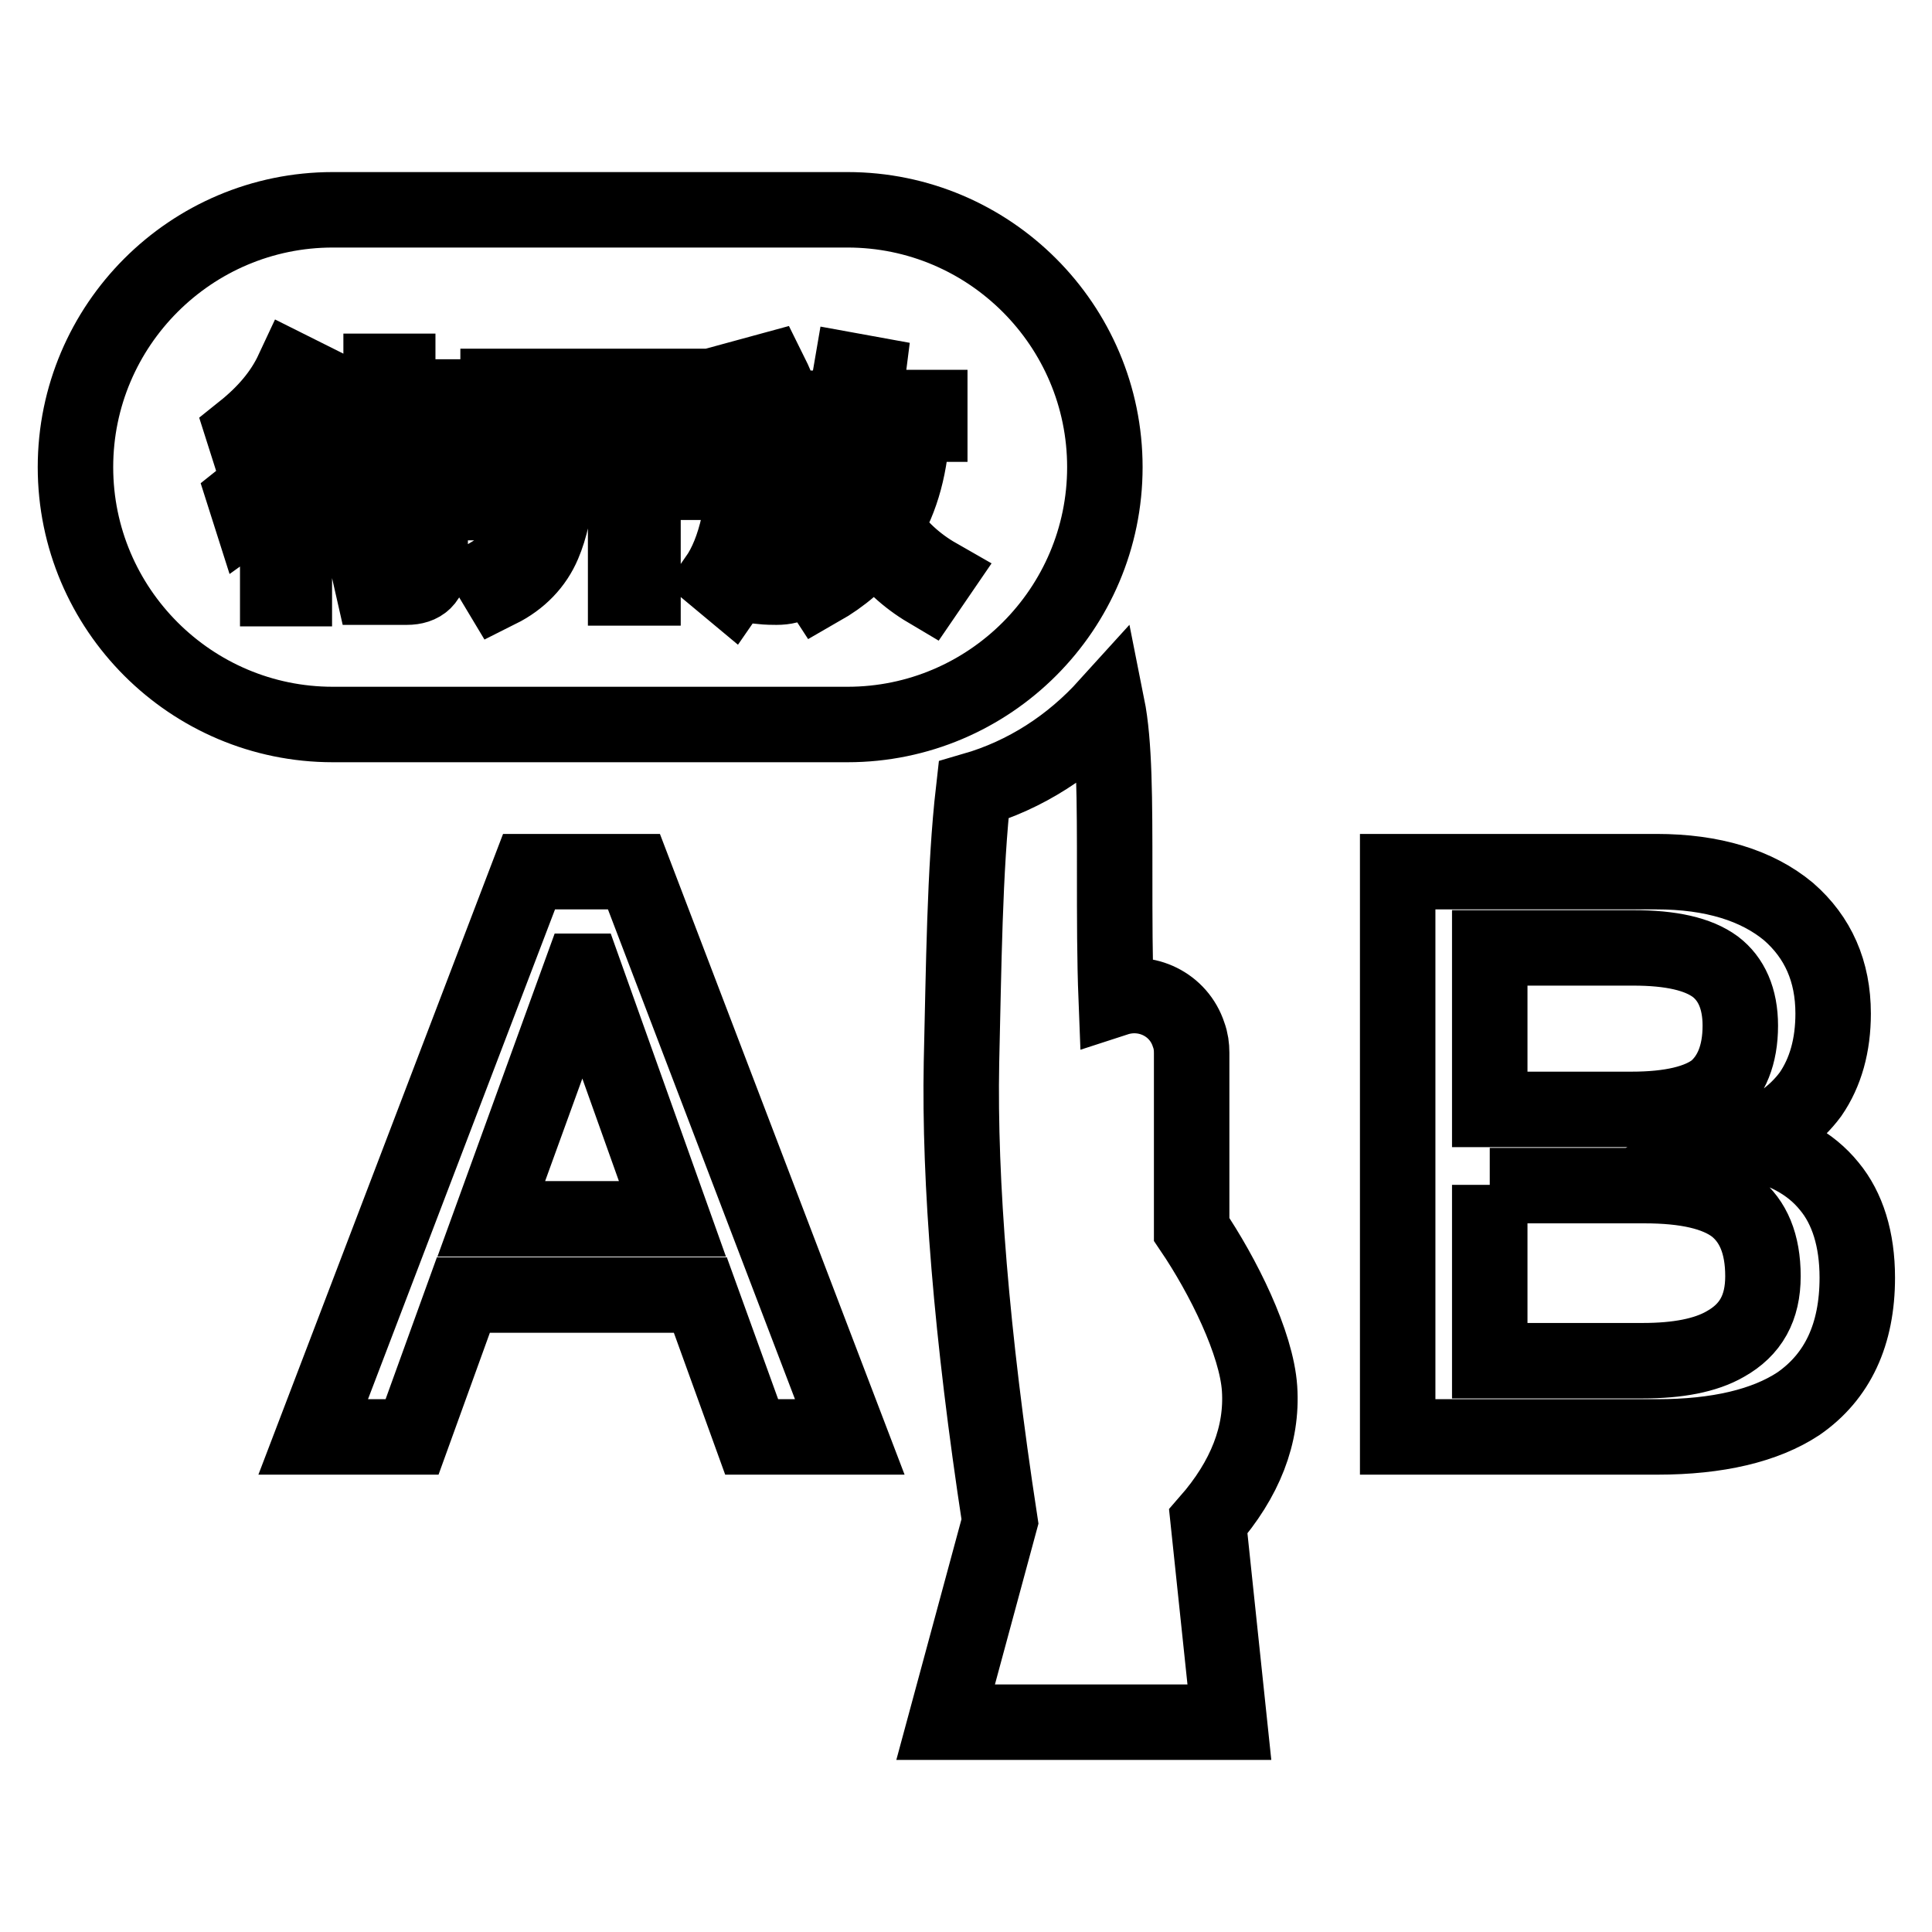
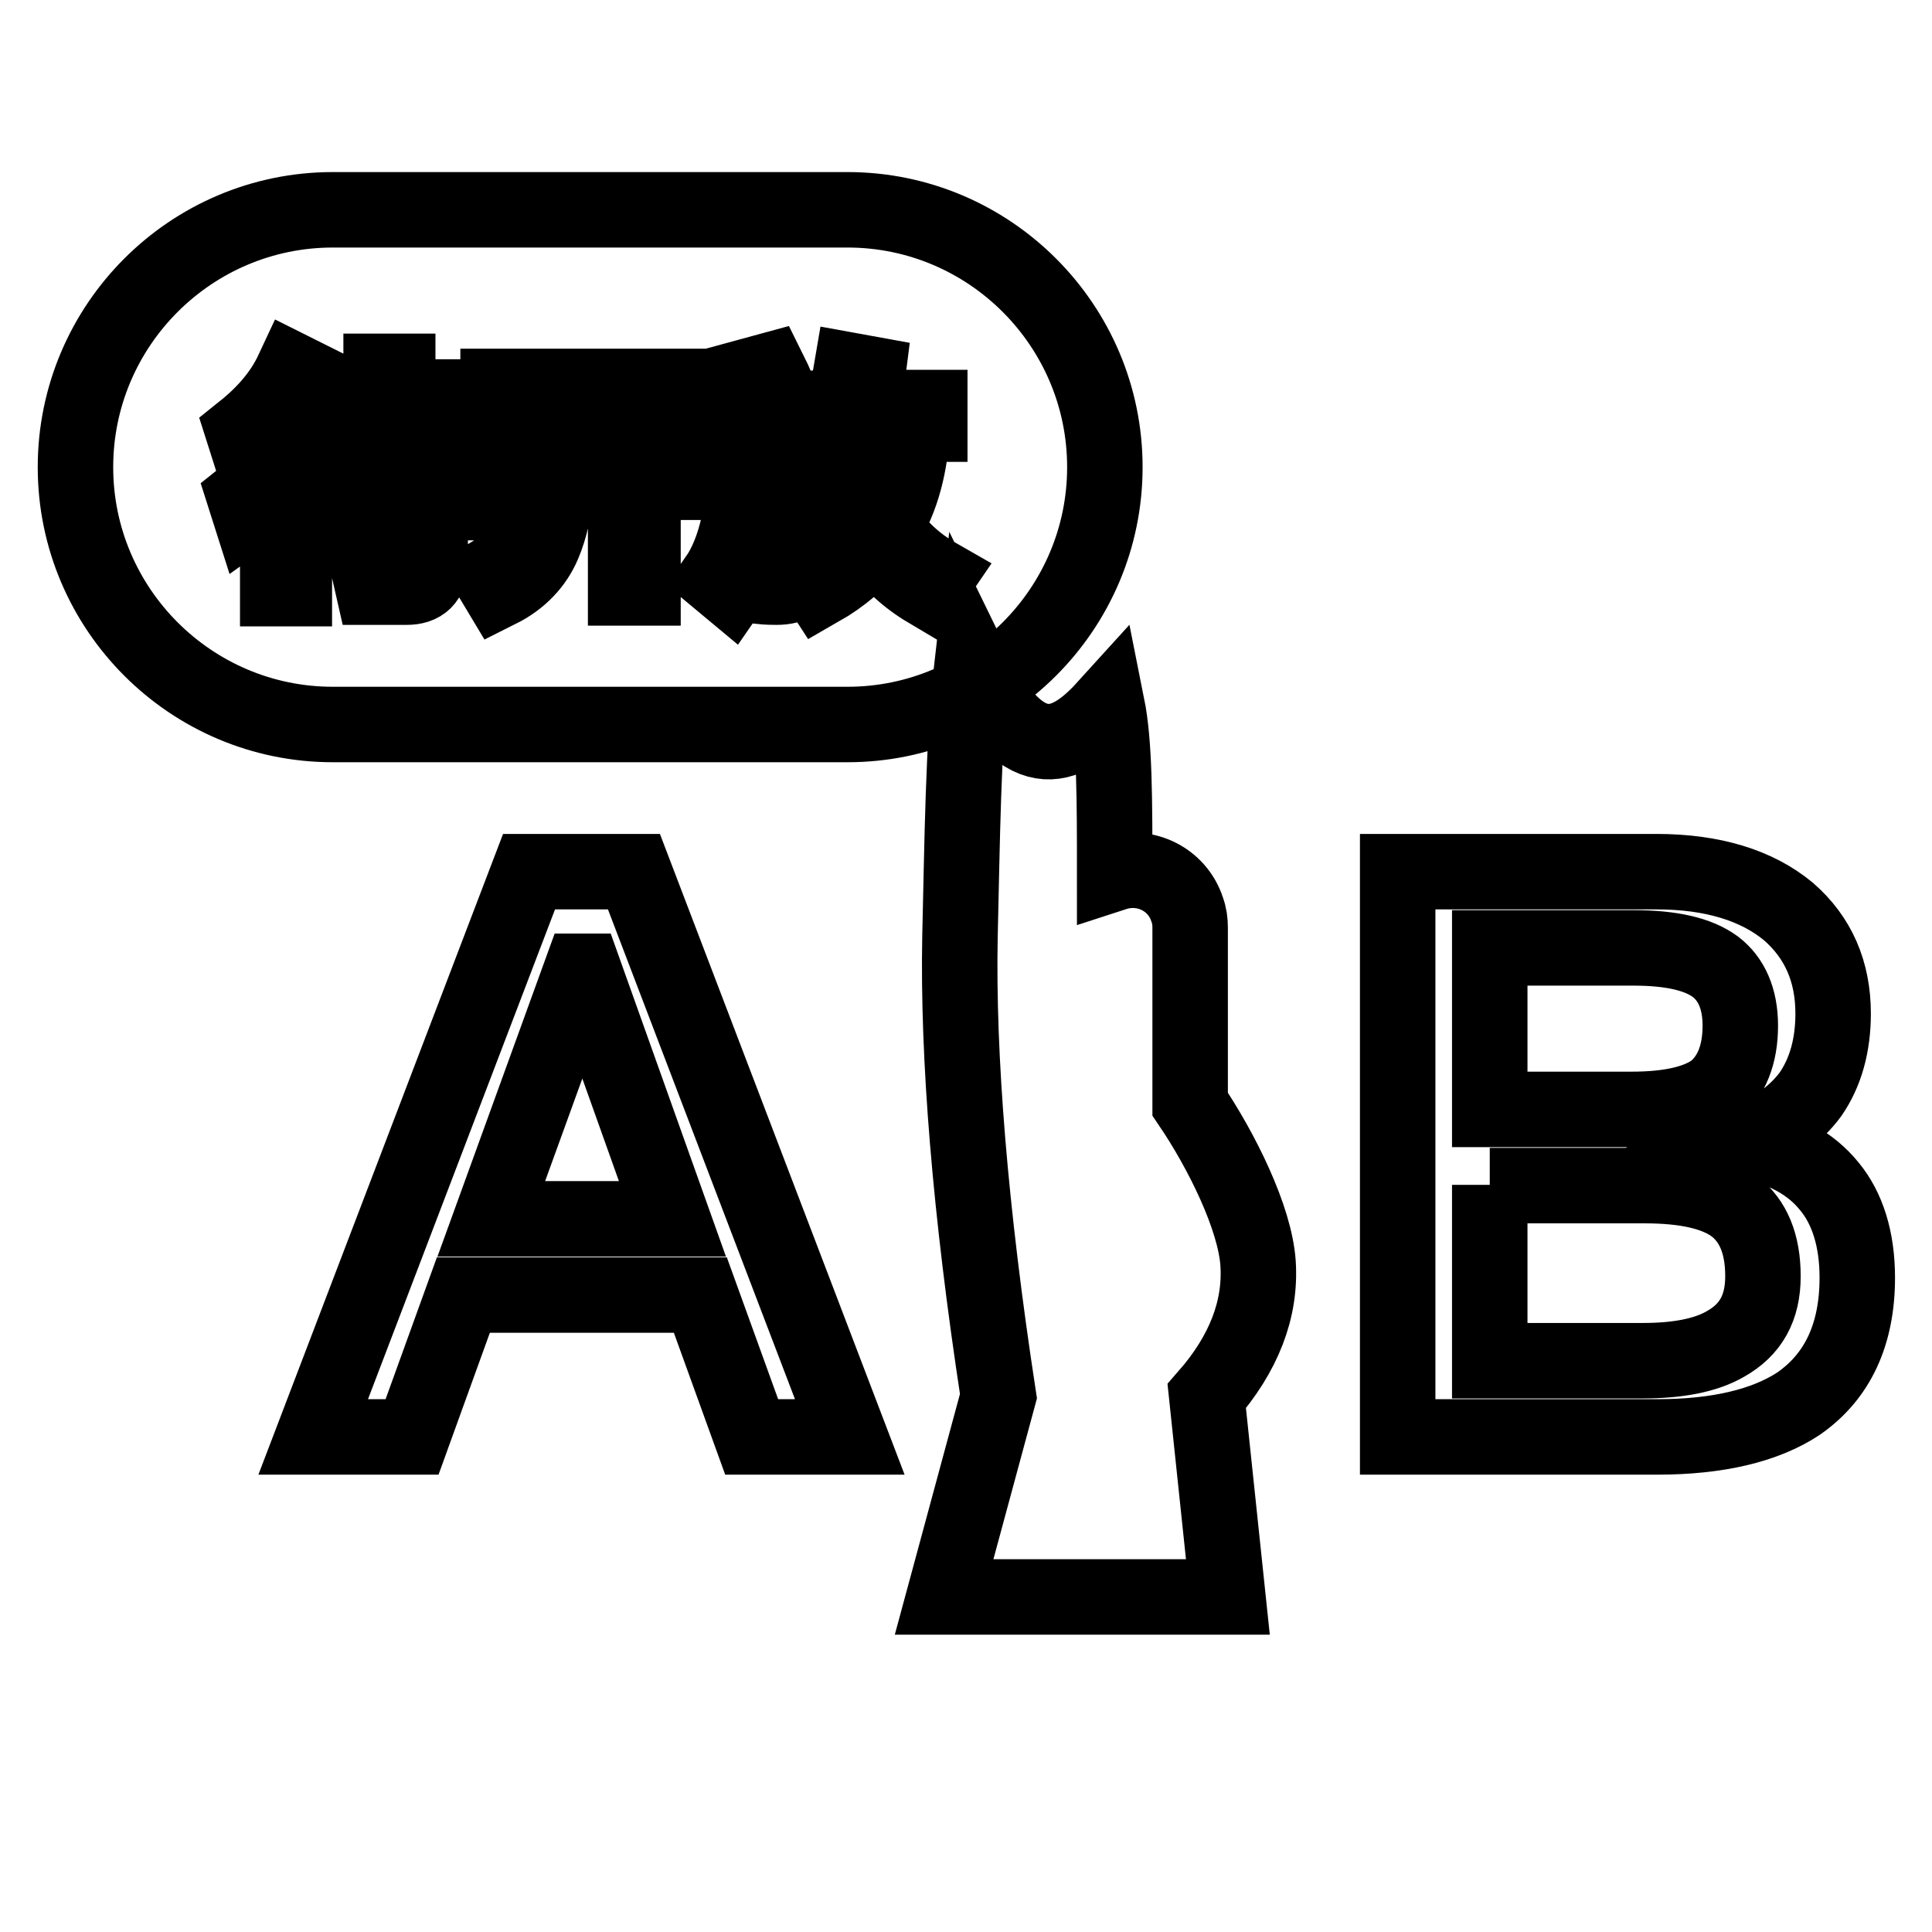
<svg xmlns="http://www.w3.org/2000/svg" version="1.1" x="0px" y="0px" viewBox="0 0 256 256" enable-background="new 0 0 256 256" xml:space="preserve">
  <g>
-     <path stroke-width="10" fill-opacity="0" stroke="#000000" d="M146.7,93.5c1,5,1,12.4,1,22.2c0,5.9,0,11.5,0.2,16.6c4-1.3,8.3,0.8,9.6,4.8c0.3,0.8,0.4,1.6,0.4,2.4v23.4 c4.2,6.2,8.6,15.1,9,21.1c0.4,6.1-1.9,12-6.8,17.6l2.8,26.6h-37.6l7.2-26.6c-3.8-24.8-5.4-45.1-5.1-60.8 c0.3-12.4,0.4-25.6,1.6-36.1C135.9,102.7,141.9,98.8,146.7,93.5z M70.1,115.5h13.9l28.6,74.9H99.6l-6.8-18.8H61.4l-6.8,18.8H41.5 L70.1,115.5z M65.1,161.5h24l-11.7-32.8h-0.4L65.1,161.5z M185.2,115.5h34.3c7.4,0,13.3,1.8,17.5,5.3c3.9,3.4,5.9,7.9,5.9,13.5 c0,4.2-1,7.8-3,10.7c-2,2.7-4.8,4.7-8.6,6.2c4.9,0.9,8.6,2.9,11.1,6c2.4,2.9,3.7,7,3.7,12.1c0,7.5-2.6,13.1-7.8,16.7 c-4.4,2.9-10.7,4.4-18.7,4.4h-34.4V115.5z M197.4,125.6V147h18.8c5.2,0,8.9-0.9,11.1-2.6c2.1-1.8,3.3-4.6,3.3-8.5 c0-3.6-1.2-6.2-3.3-7.8c-2.3-1.7-5.9-2.5-10.9-2.5H197.4L197.4,125.6z M197.4,157v23.3h20.3c4.6,0,8.3-0.7,10.9-2.2 c3.4-1.9,5-4.8,5-9c0-4.3-1.3-7.3-3.7-9.2c-2.5-1.9-6.5-2.8-12-2.8H197.4z M44.1,27.8h68.2c18.8,0,34.1,15.3,34.1,34.1 c0,18.8-15.3,34.1-34.1,34.1H44.1C25.3,96,10,80.7,10,61.9C10,43.1,25.3,27.8,44.1,27.8z M38.8,49.1c-1.4,3-3.6,5.6-6.6,8l0.7,2.2 c3.6-2.7,6.3-5.8,7.9-9.2L38.8,49.1L38.8,49.1z M39.9,56.4c-1.6,3.5-4.1,6.7-7.5,9.4l0.7,2.2c1.4-1,2.6-2.1,3.7-3.3V78H39V62.1 c1.1-1.5,2.1-3.1,2.8-4.8L39.9,56.4z M50.5,49.2v3.4h-7v2h7v3.9h-8.2v2.1h18.8v-2.1h-8.4v-3.9h7.1v-2h-7.1v-3.4H50.5z M42.5,64.6 v2.1h12.2v7.5c0,1.1-0.5,1.6-1.6,1.6c-1.3,0-2.7-0.1-4.2-0.2l0.5,2.2h4.5c2,0,3.1-1,3.1-3.1v-8.1h3.7v-2.1h-3.7v-2.3h-2.3v2.3H42.5 z M46.2,67.9L44.4,69c1.7,1.8,3.1,3.4,4.1,4.8l1.8-1.3C49,70.9,47.6,69.4,46.2,67.9z M66,51.2v2.2h5.7v7.2c0,0.3,0,0.7,0,1.1h-7.4 v2.2h7.3c-0.2,2.2-0.6,4.4-1.4,6.5c-1,2.4-2.8,4.3-5.3,5.8l1.2,2c2.8-1.4,4.8-3.5,5.9-6.1c0.9-2.1,1.5-4.8,1.8-8.1h9.1v13.9h2.3 V63.9h6.9v-2.2h-6.9v-8.3h5.3v-2.2H66z M110.9,61.1c1,3.2,2.2,6.1,3.7,8.6c-1.9,2.6-4.4,4.8-7.2,6.3l1.3,2c2.8-1.6,5.3-3.7,7.2-6.3 c2,2.8,4.3,4.9,7,6.5l1.3-1.9c-2.8-1.6-5.2-3.8-7-6.5c2.3-3.7,3.5-8.3,3.7-13.6h2.3v-2.2H114c0.4-1.4,0.8-2.9,1-4.5l-2.2-0.4 c-0.9,5.3-2.5,9.6-5,12.7l1.4,1.7C109.8,62.8,110.4,62,110.9,61.1z M95.6,54.1v2.2h3.3v2.9c-0.1,8-1.4,13.8-3.9,17.4l1.8,1.5 c2.3-3.3,3.7-8.4,4.2-15.1h4c0,6.2-0.2,10-0.4,11.2c-0.2,1-0.9,1.6-2,1.6c-0.7,0-1.5,0-2.4-0.1l0.5,2c1,0.1,1.8,0.1,2.2,0.1 c2.2,0,3.5-0.9,3.8-2.7c0.3-1.8,0.4-6.5,0.4-14.1h-6c0-0.6,0-1.2,0-1.8v-2.9h7.6v-2.2h-4.7c-0.6-1.7-1.3-3.4-2.1-5l-2.2,0.6 c0.8,1.4,1.4,2.9,2,4.4H95.6z M74,53.4h8.9v8.3H74c0-0.3,0-0.7,0-1.1V53.4z M113.3,56.3h5.5c-0.2,4.4-1.1,8.2-2.9,11.5 c-1.6-2.8-2.8-5.9-3.7-9C112.6,58,112.9,57.1,113.3,56.3z" />
+     <path stroke-width="10" fill-opacity="0" stroke="#000000" d="M146.7,93.5c1,5,1,12.4,1,22.2c4-1.3,8.3,0.8,9.6,4.8c0.3,0.8,0.4,1.6,0.4,2.4v23.4 c4.2,6.2,8.6,15.1,9,21.1c0.4,6.1-1.9,12-6.8,17.6l2.8,26.6h-37.6l7.2-26.6c-3.8-24.8-5.4-45.1-5.1-60.8 c0.3-12.4,0.4-25.6,1.6-36.1C135.9,102.7,141.9,98.8,146.7,93.5z M70.1,115.5h13.9l28.6,74.9H99.6l-6.8-18.8H61.4l-6.8,18.8H41.5 L70.1,115.5z M65.1,161.5h24l-11.7-32.8h-0.4L65.1,161.5z M185.2,115.5h34.3c7.4,0,13.3,1.8,17.5,5.3c3.9,3.4,5.9,7.9,5.9,13.5 c0,4.2-1,7.8-3,10.7c-2,2.7-4.8,4.7-8.6,6.2c4.9,0.9,8.6,2.9,11.1,6c2.4,2.9,3.7,7,3.7,12.1c0,7.5-2.6,13.1-7.8,16.7 c-4.4,2.9-10.7,4.4-18.7,4.4h-34.4V115.5z M197.4,125.6V147h18.8c5.2,0,8.9-0.9,11.1-2.6c2.1-1.8,3.3-4.6,3.3-8.5 c0-3.6-1.2-6.2-3.3-7.8c-2.3-1.7-5.9-2.5-10.9-2.5H197.4L197.4,125.6z M197.4,157v23.3h20.3c4.6,0,8.3-0.7,10.9-2.2 c3.4-1.9,5-4.8,5-9c0-4.3-1.3-7.3-3.7-9.2c-2.5-1.9-6.5-2.8-12-2.8H197.4z M44.1,27.8h68.2c18.8,0,34.1,15.3,34.1,34.1 c0,18.8-15.3,34.1-34.1,34.1H44.1C25.3,96,10,80.7,10,61.9C10,43.1,25.3,27.8,44.1,27.8z M38.8,49.1c-1.4,3-3.6,5.6-6.6,8l0.7,2.2 c3.6-2.7,6.3-5.8,7.9-9.2L38.8,49.1L38.8,49.1z M39.9,56.4c-1.6,3.5-4.1,6.7-7.5,9.4l0.7,2.2c1.4-1,2.6-2.1,3.7-3.3V78H39V62.1 c1.1-1.5,2.1-3.1,2.8-4.8L39.9,56.4z M50.5,49.2v3.4h-7v2h7v3.9h-8.2v2.1h18.8v-2.1h-8.4v-3.9h7.1v-2h-7.1v-3.4H50.5z M42.5,64.6 v2.1h12.2v7.5c0,1.1-0.5,1.6-1.6,1.6c-1.3,0-2.7-0.1-4.2-0.2l0.5,2.2h4.5c2,0,3.1-1,3.1-3.1v-8.1h3.7v-2.1h-3.7v-2.3h-2.3v2.3H42.5 z M46.2,67.9L44.4,69c1.7,1.8,3.1,3.4,4.1,4.8l1.8-1.3C49,70.9,47.6,69.4,46.2,67.9z M66,51.2v2.2h5.7v7.2c0,0.3,0,0.7,0,1.1h-7.4 v2.2h7.3c-0.2,2.2-0.6,4.4-1.4,6.5c-1,2.4-2.8,4.3-5.3,5.8l1.2,2c2.8-1.4,4.8-3.5,5.9-6.1c0.9-2.1,1.5-4.8,1.8-8.1h9.1v13.9h2.3 V63.9h6.9v-2.2h-6.9v-8.3h5.3v-2.2H66z M110.9,61.1c1,3.2,2.2,6.1,3.7,8.6c-1.9,2.6-4.4,4.8-7.2,6.3l1.3,2c2.8-1.6,5.3-3.7,7.2-6.3 c2,2.8,4.3,4.9,7,6.5l1.3-1.9c-2.8-1.6-5.2-3.8-7-6.5c2.3-3.7,3.5-8.3,3.7-13.6h2.3v-2.2H114c0.4-1.4,0.8-2.9,1-4.5l-2.2-0.4 c-0.9,5.3-2.5,9.6-5,12.7l1.4,1.7C109.8,62.8,110.4,62,110.9,61.1z M95.6,54.1v2.2h3.3v2.9c-0.1,8-1.4,13.8-3.9,17.4l1.8,1.5 c2.3-3.3,3.7-8.4,4.2-15.1h4c0,6.2-0.2,10-0.4,11.2c-0.2,1-0.9,1.6-2,1.6c-0.7,0-1.5,0-2.4-0.1l0.5,2c1,0.1,1.8,0.1,2.2,0.1 c2.2,0,3.5-0.9,3.8-2.7c0.3-1.8,0.4-6.5,0.4-14.1h-6c0-0.6,0-1.2,0-1.8v-2.9h7.6v-2.2h-4.7c-0.6-1.7-1.3-3.4-2.1-5l-2.2,0.6 c0.8,1.4,1.4,2.9,2,4.4H95.6z M74,53.4h8.9v8.3H74c0-0.3,0-0.7,0-1.1V53.4z M113.3,56.3h5.5c-0.2,4.4-1.1,8.2-2.9,11.5 c-1.6-2.8-2.8-5.9-3.7-9C112.6,58,112.9,57.1,113.3,56.3z" />
  </g>
</svg>